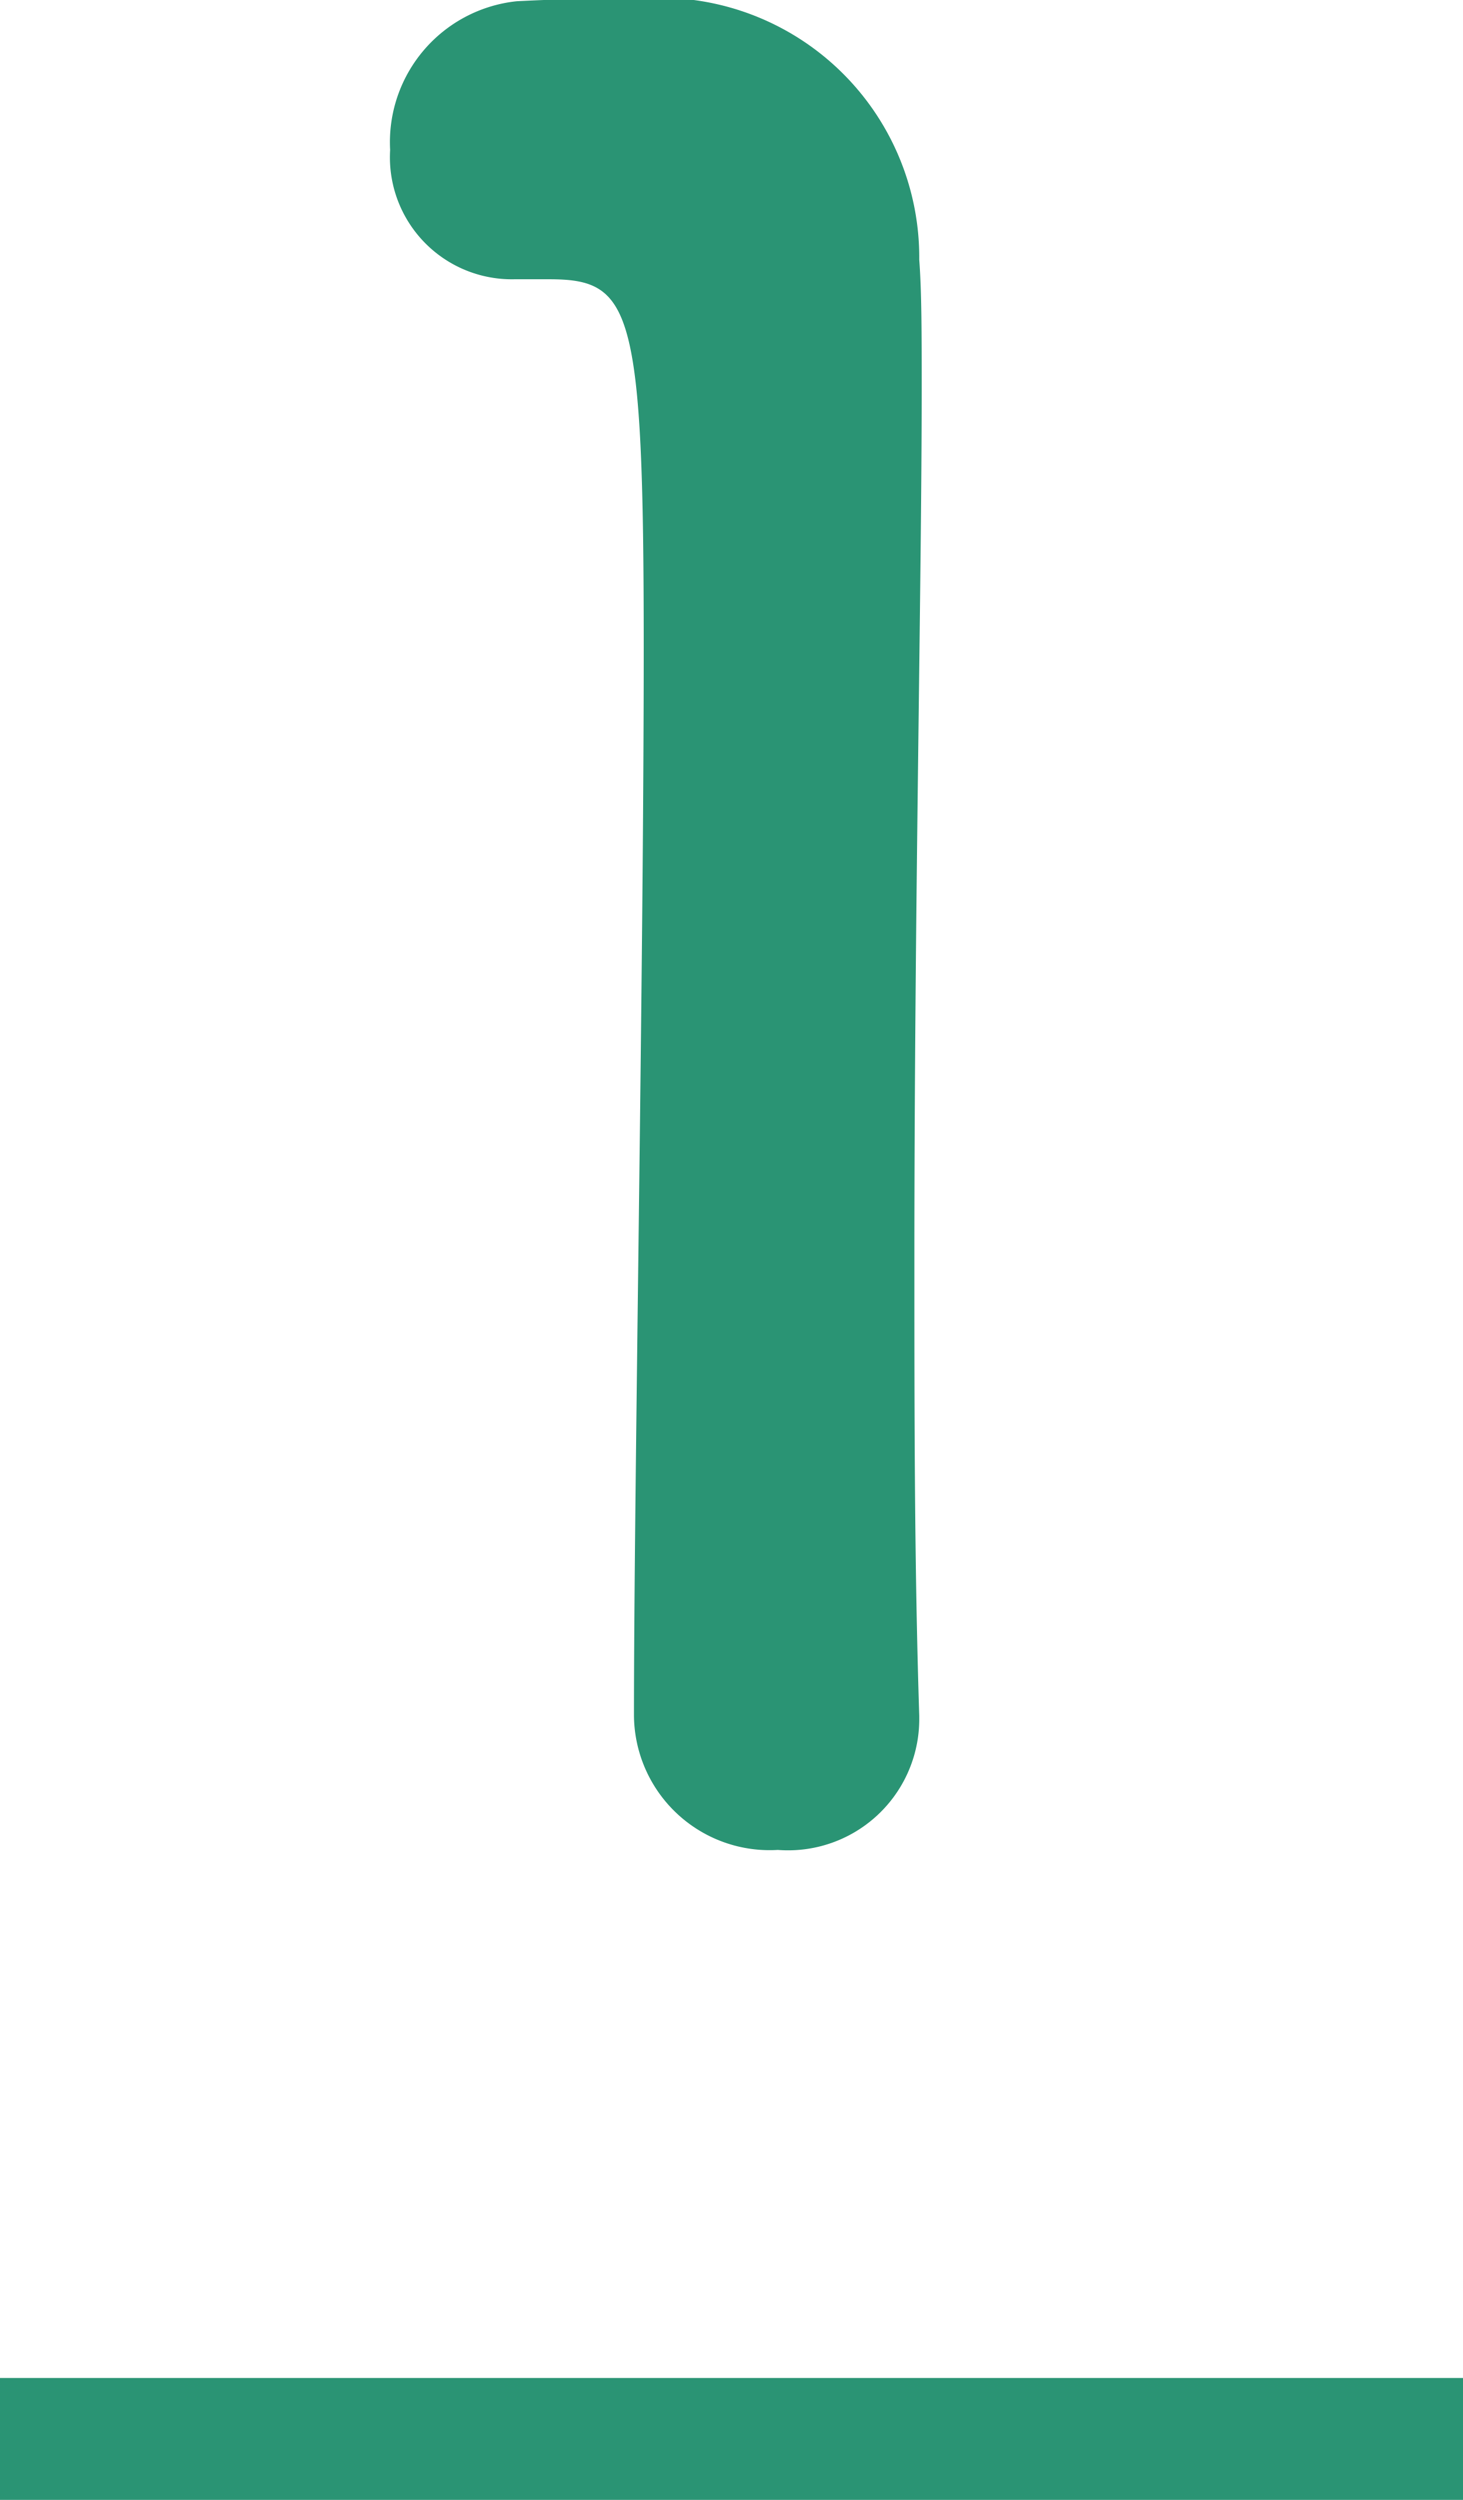
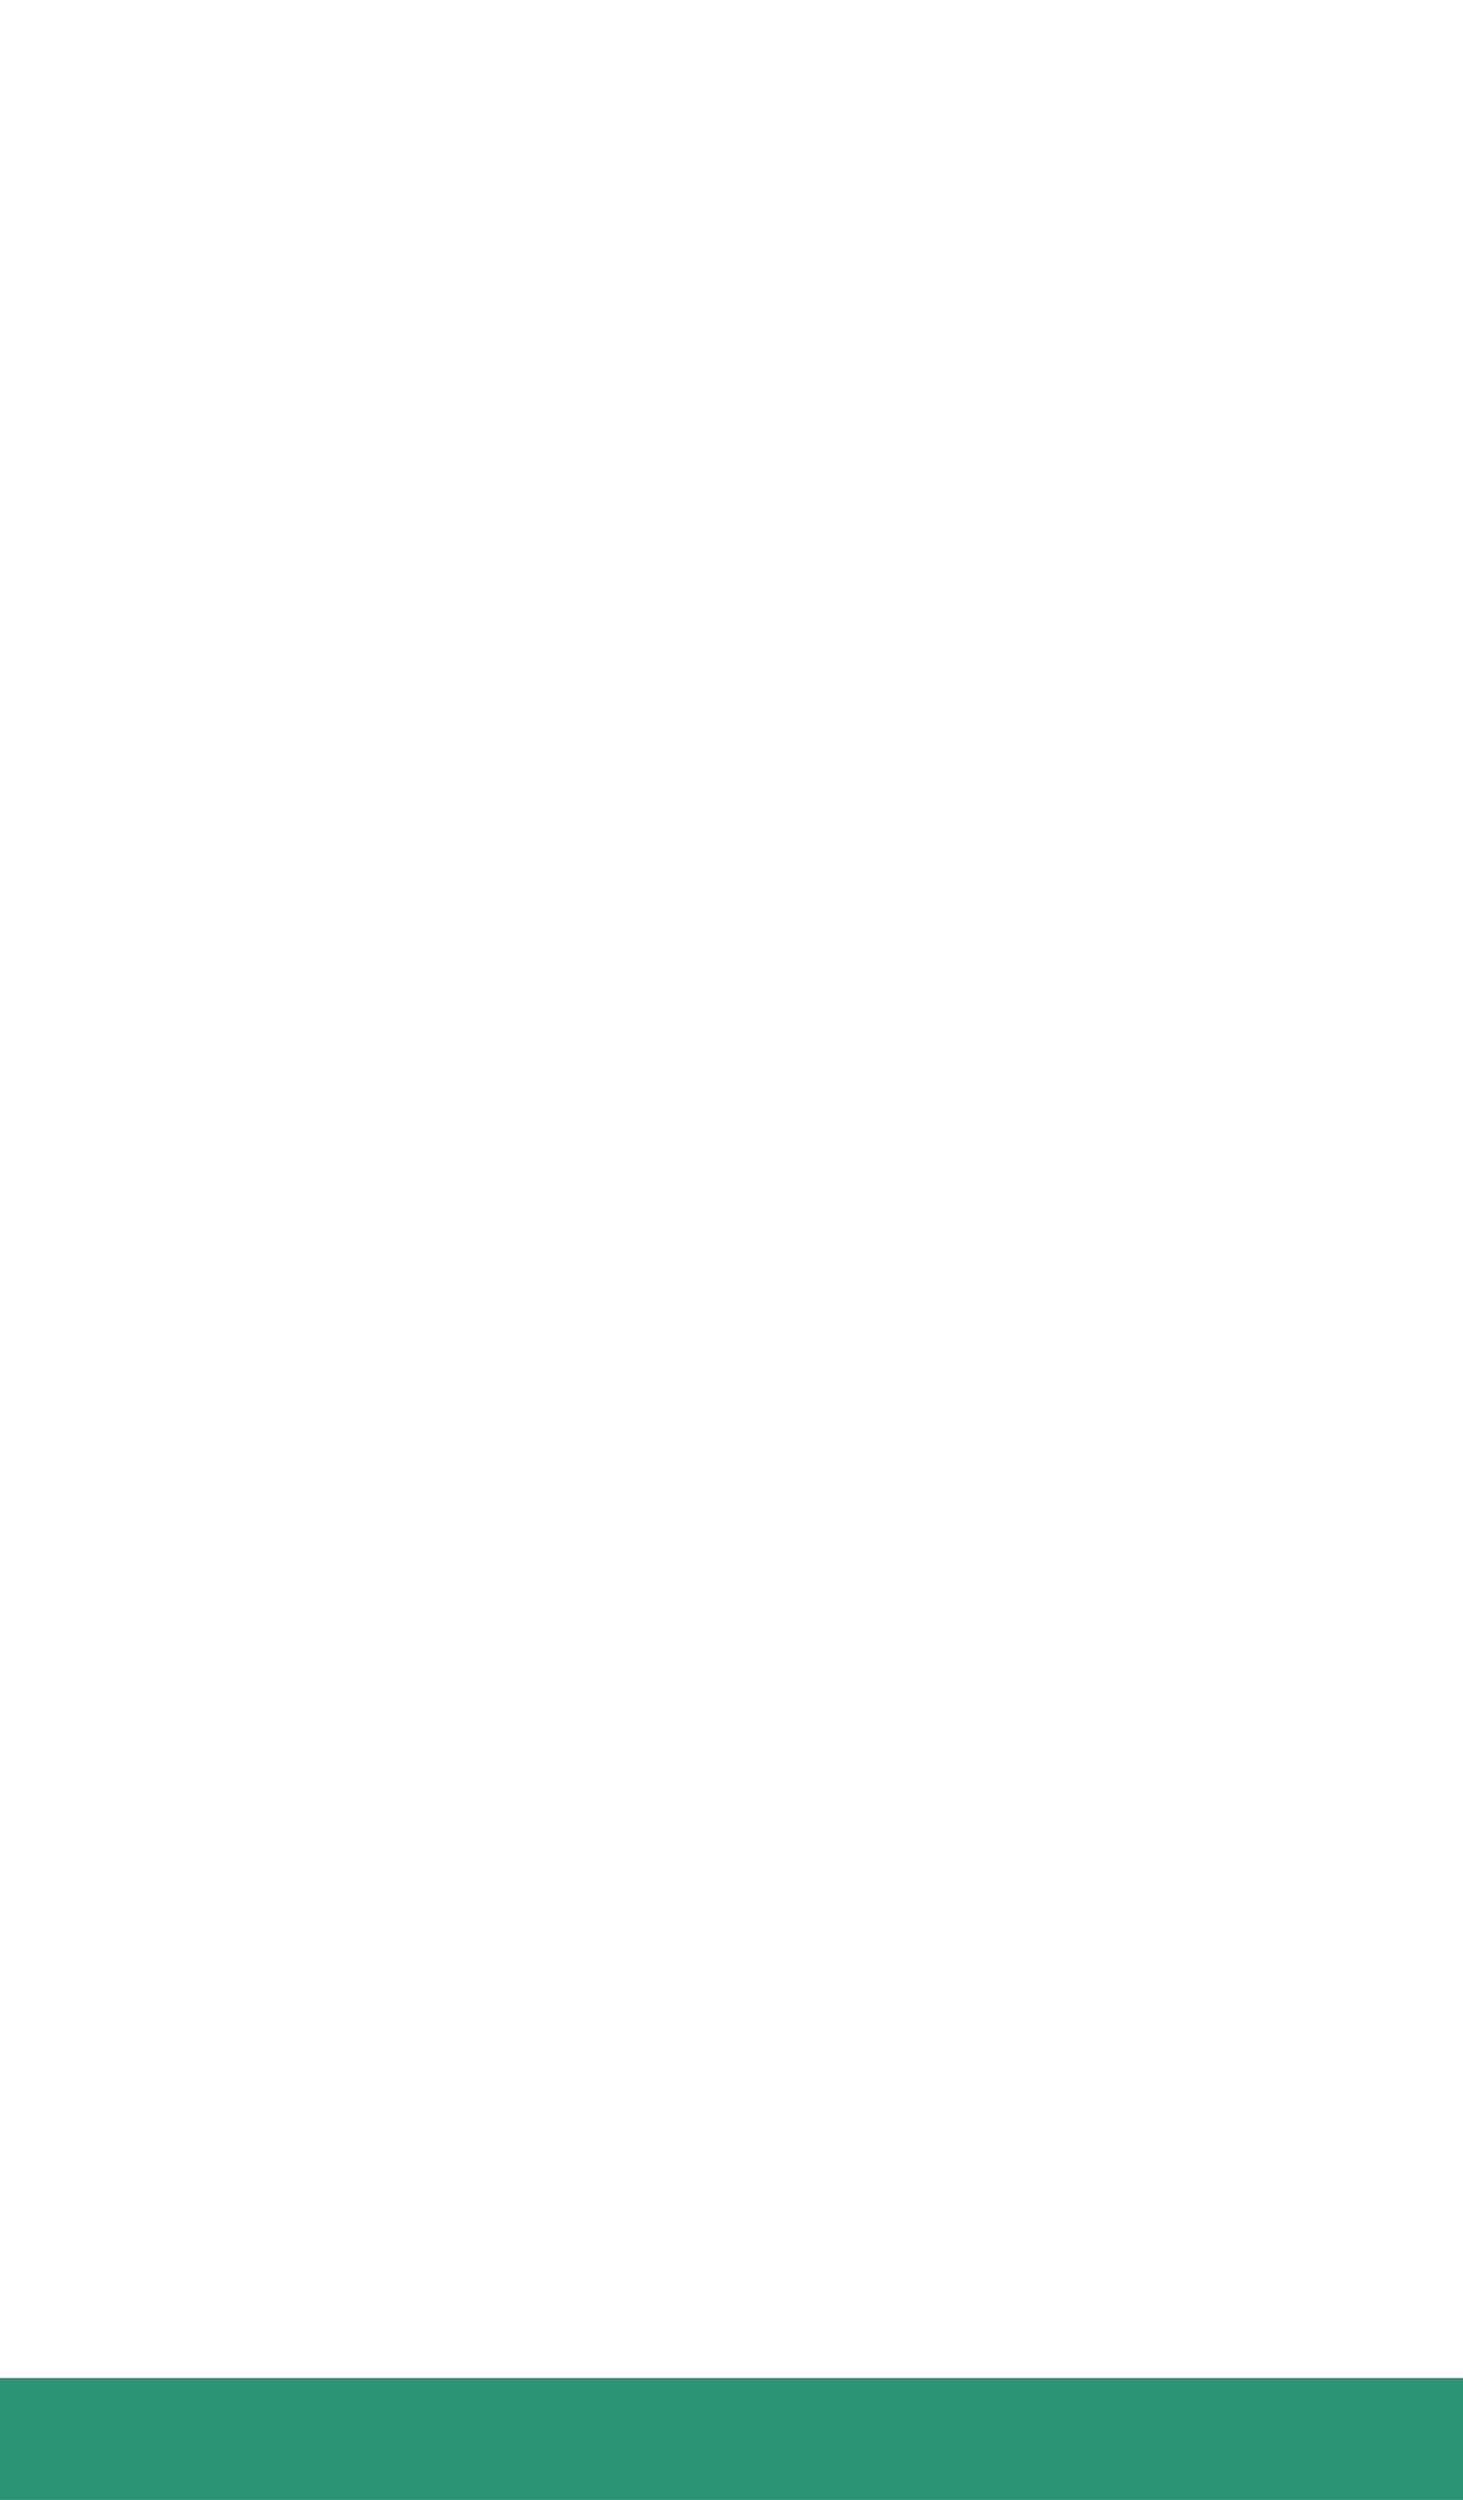
<svg xmlns="http://www.w3.org/2000/svg" id="no_1.svg" width="12" height="20.5" viewBox="0 0 12 20.5">
  <defs>
    <style>
      .cls-1, .cls-2 {
        fill: #2a9474;
      }

      .cls-1 {
        fill-rule: evenodd;
      }
    </style>
  </defs>
-   <path id="_1" data-name="1" class="cls-1" d="M2473.54,7039.61v-0.04c-0.04-1.24-.04-2.5-0.04-3.74,0-2.86.06-5.54,0.06-7.14,0-.44,0-0.8-0.02-1.06a2.13,2.13,0,0,0-2.32-2.14c-0.42,0-.58,0-0.98.02a1.162,1.162,0,0,0-1.04,1.22,1,1,0,0,0,1.02,1.06h0.28c0.68,0,.78.22,0.78,3.02,0,2.64-.08,6.9-0.08,8.76a1.113,1.113,0,0,0,1.18,1.1A1.076,1.076,0,0,0,2473.54,7039.61Z" transform="translate(-2466 -7025.5)" />
  <rect id="長方形_514" data-name="長方形 514" class="cls-2" y="19.5" width="12" height="1" />
</svg>